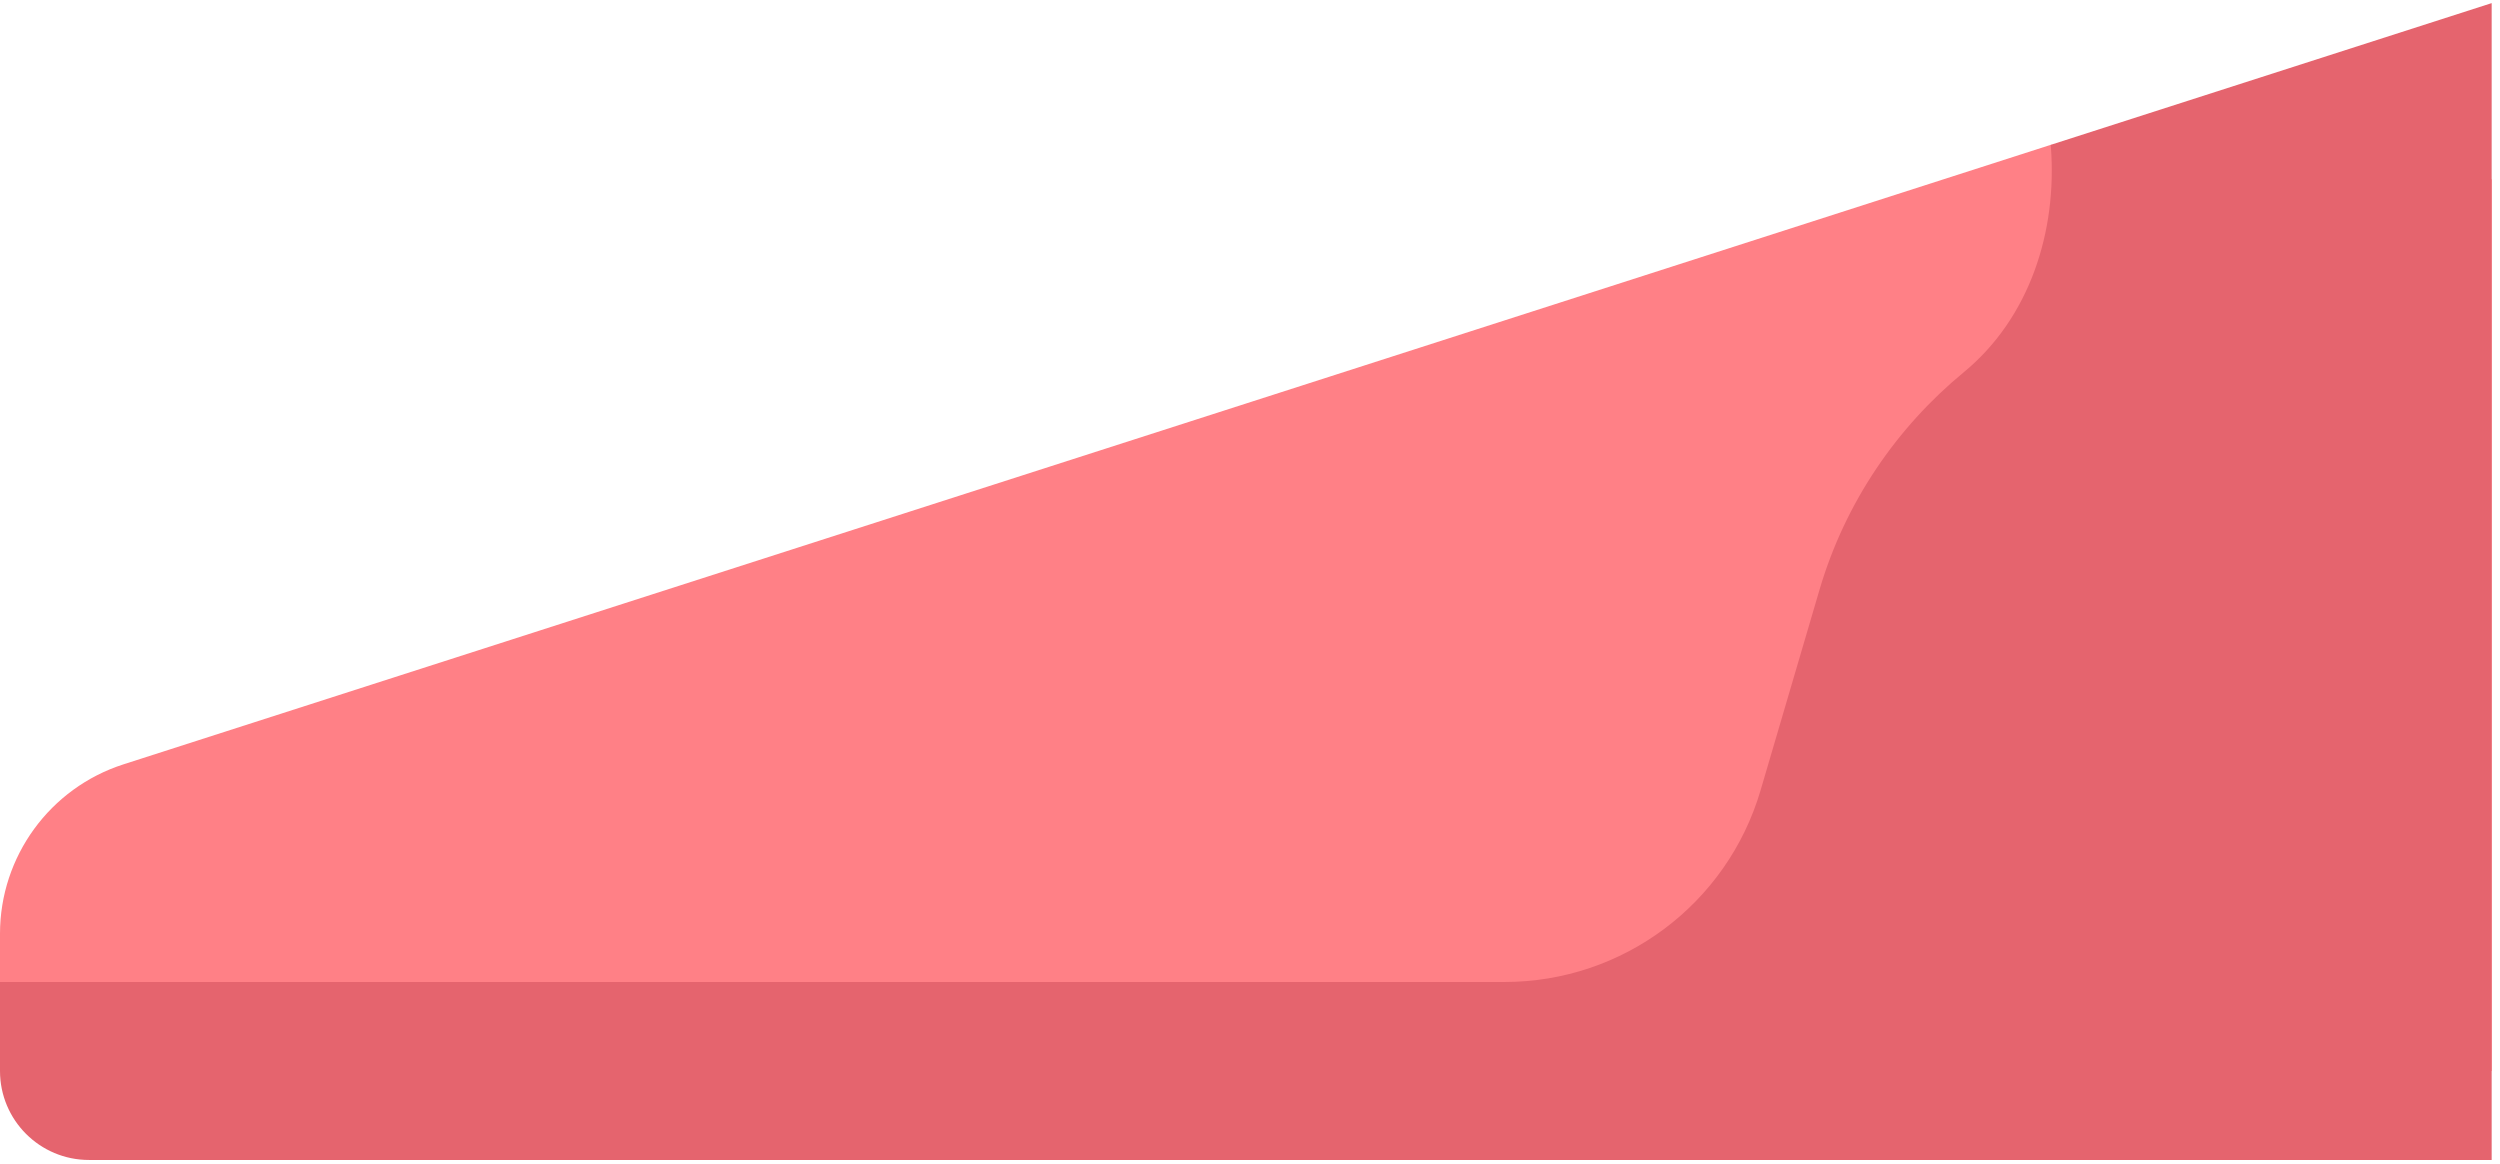
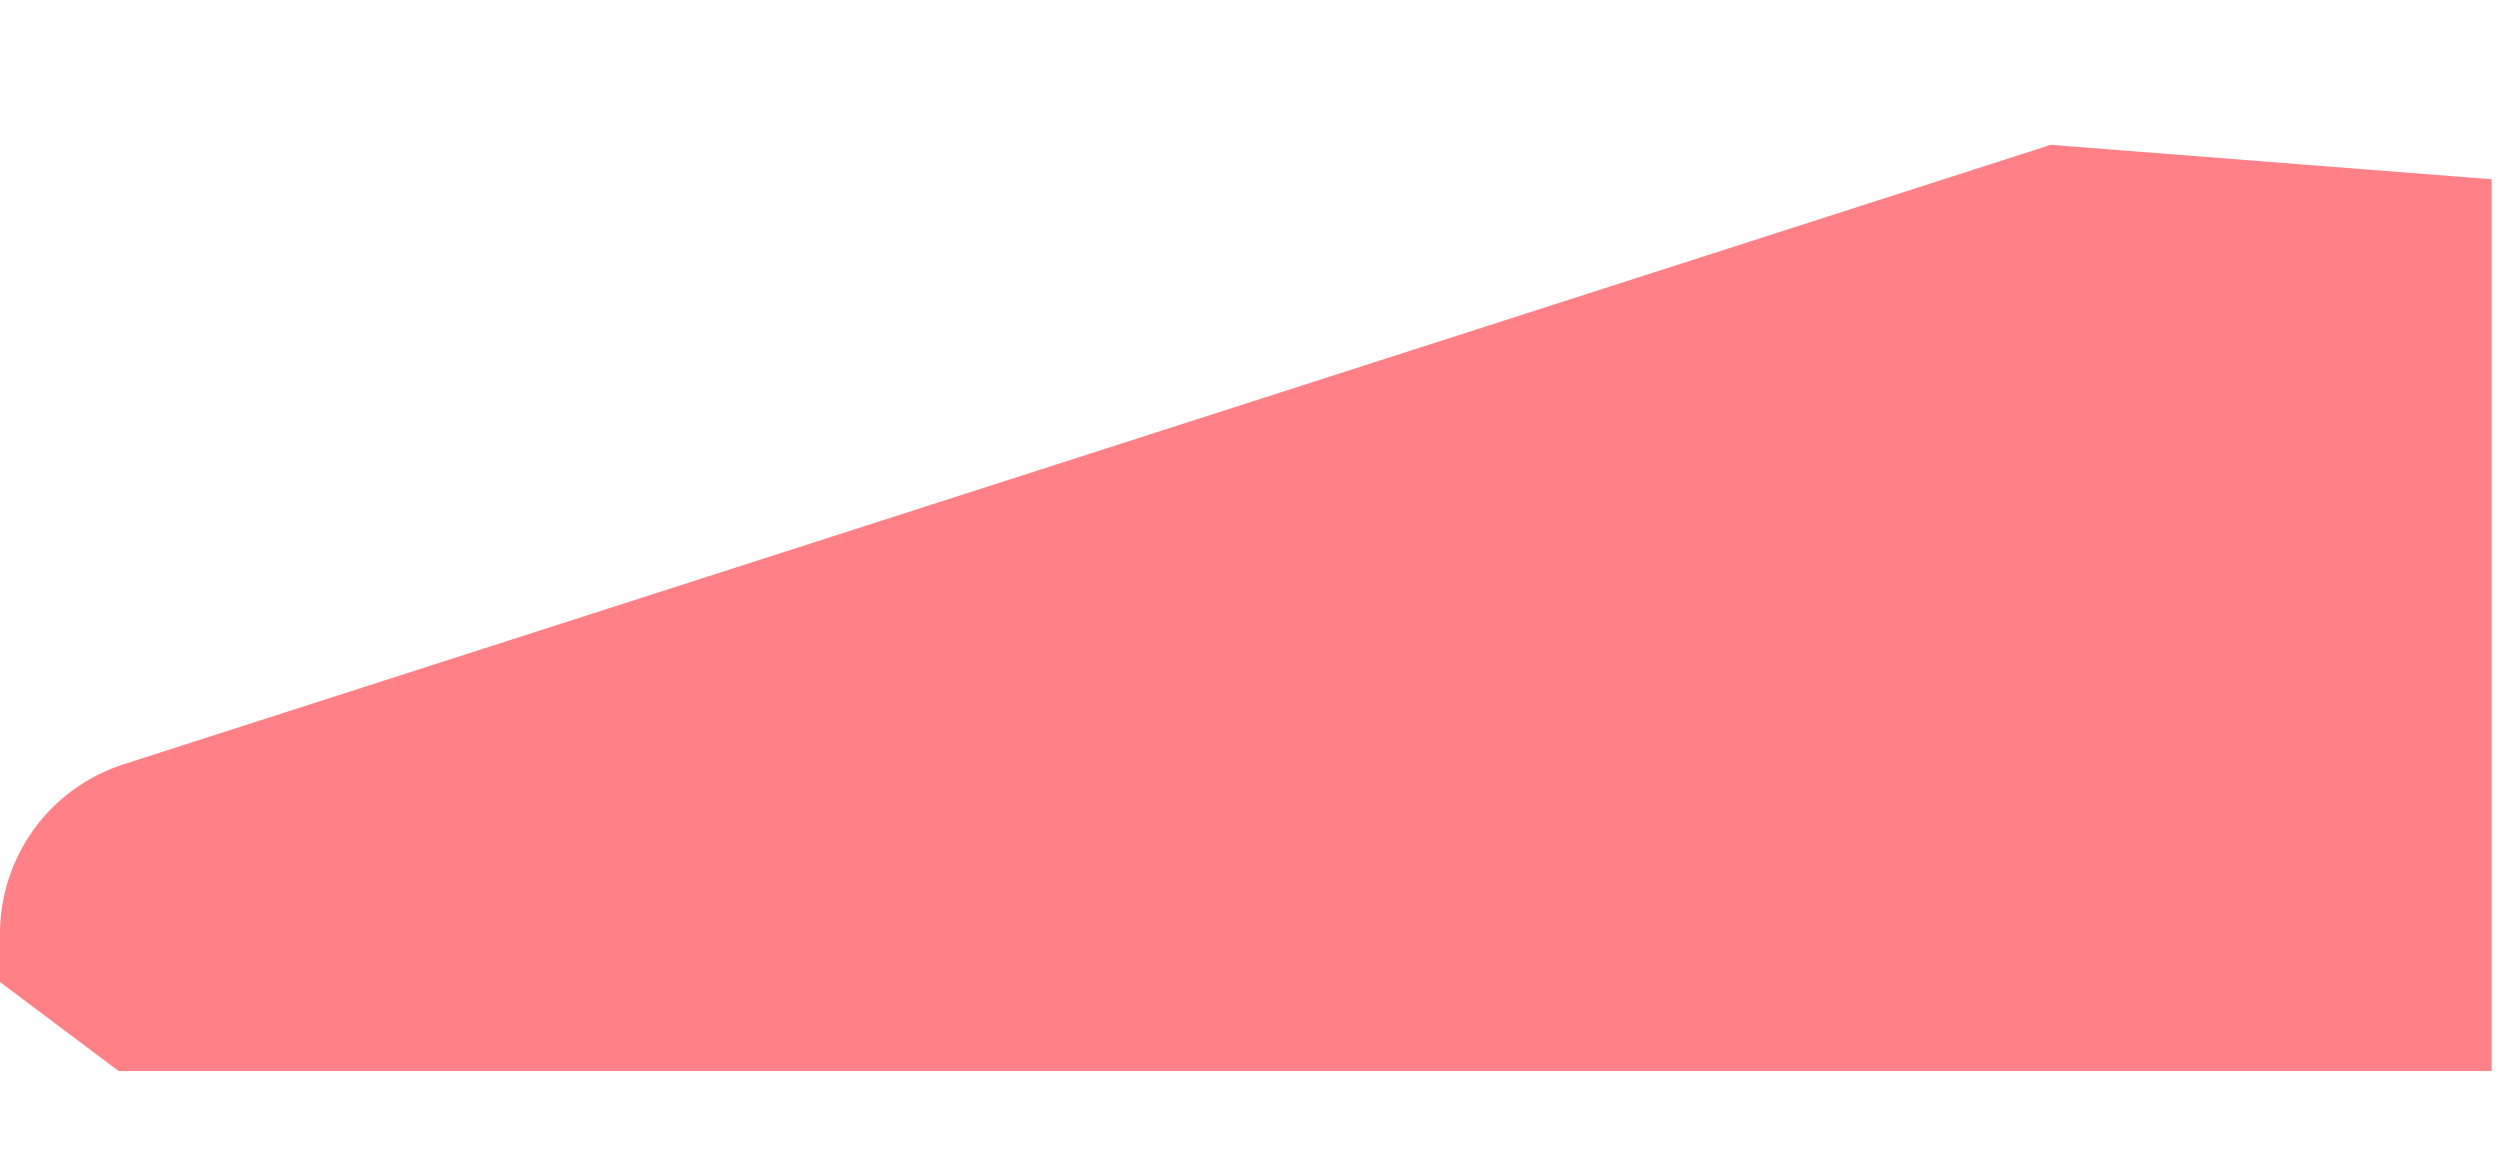
<svg xmlns="http://www.w3.org/2000/svg" width="232" height="108" viewBox="0 0 232 108" fill="none">
  <path d="M231.227 99.387H11L0 91.129V86.652C0 79.481 4.633 73.125 11.461 70.93L190.309 13.441L231.227 16.637V99.387Z" fill="#FF8086" />
-   <path d="M231.227 0.289L190.309 13.441C190.312 13.492 190.316 13.543 190.32 13.594C190.926 21.488 188.348 29.512 182.234 34.547C176 39.684 171.234 46.633 168.859 54.703L163.379 73.348C160.277 83.891 150.602 91.129 139.609 91.129H0V99.387C0 103.949 3.695 107.645 8.258 107.645H231.227V0.289Z" fill="#E5646E" />
</svg>